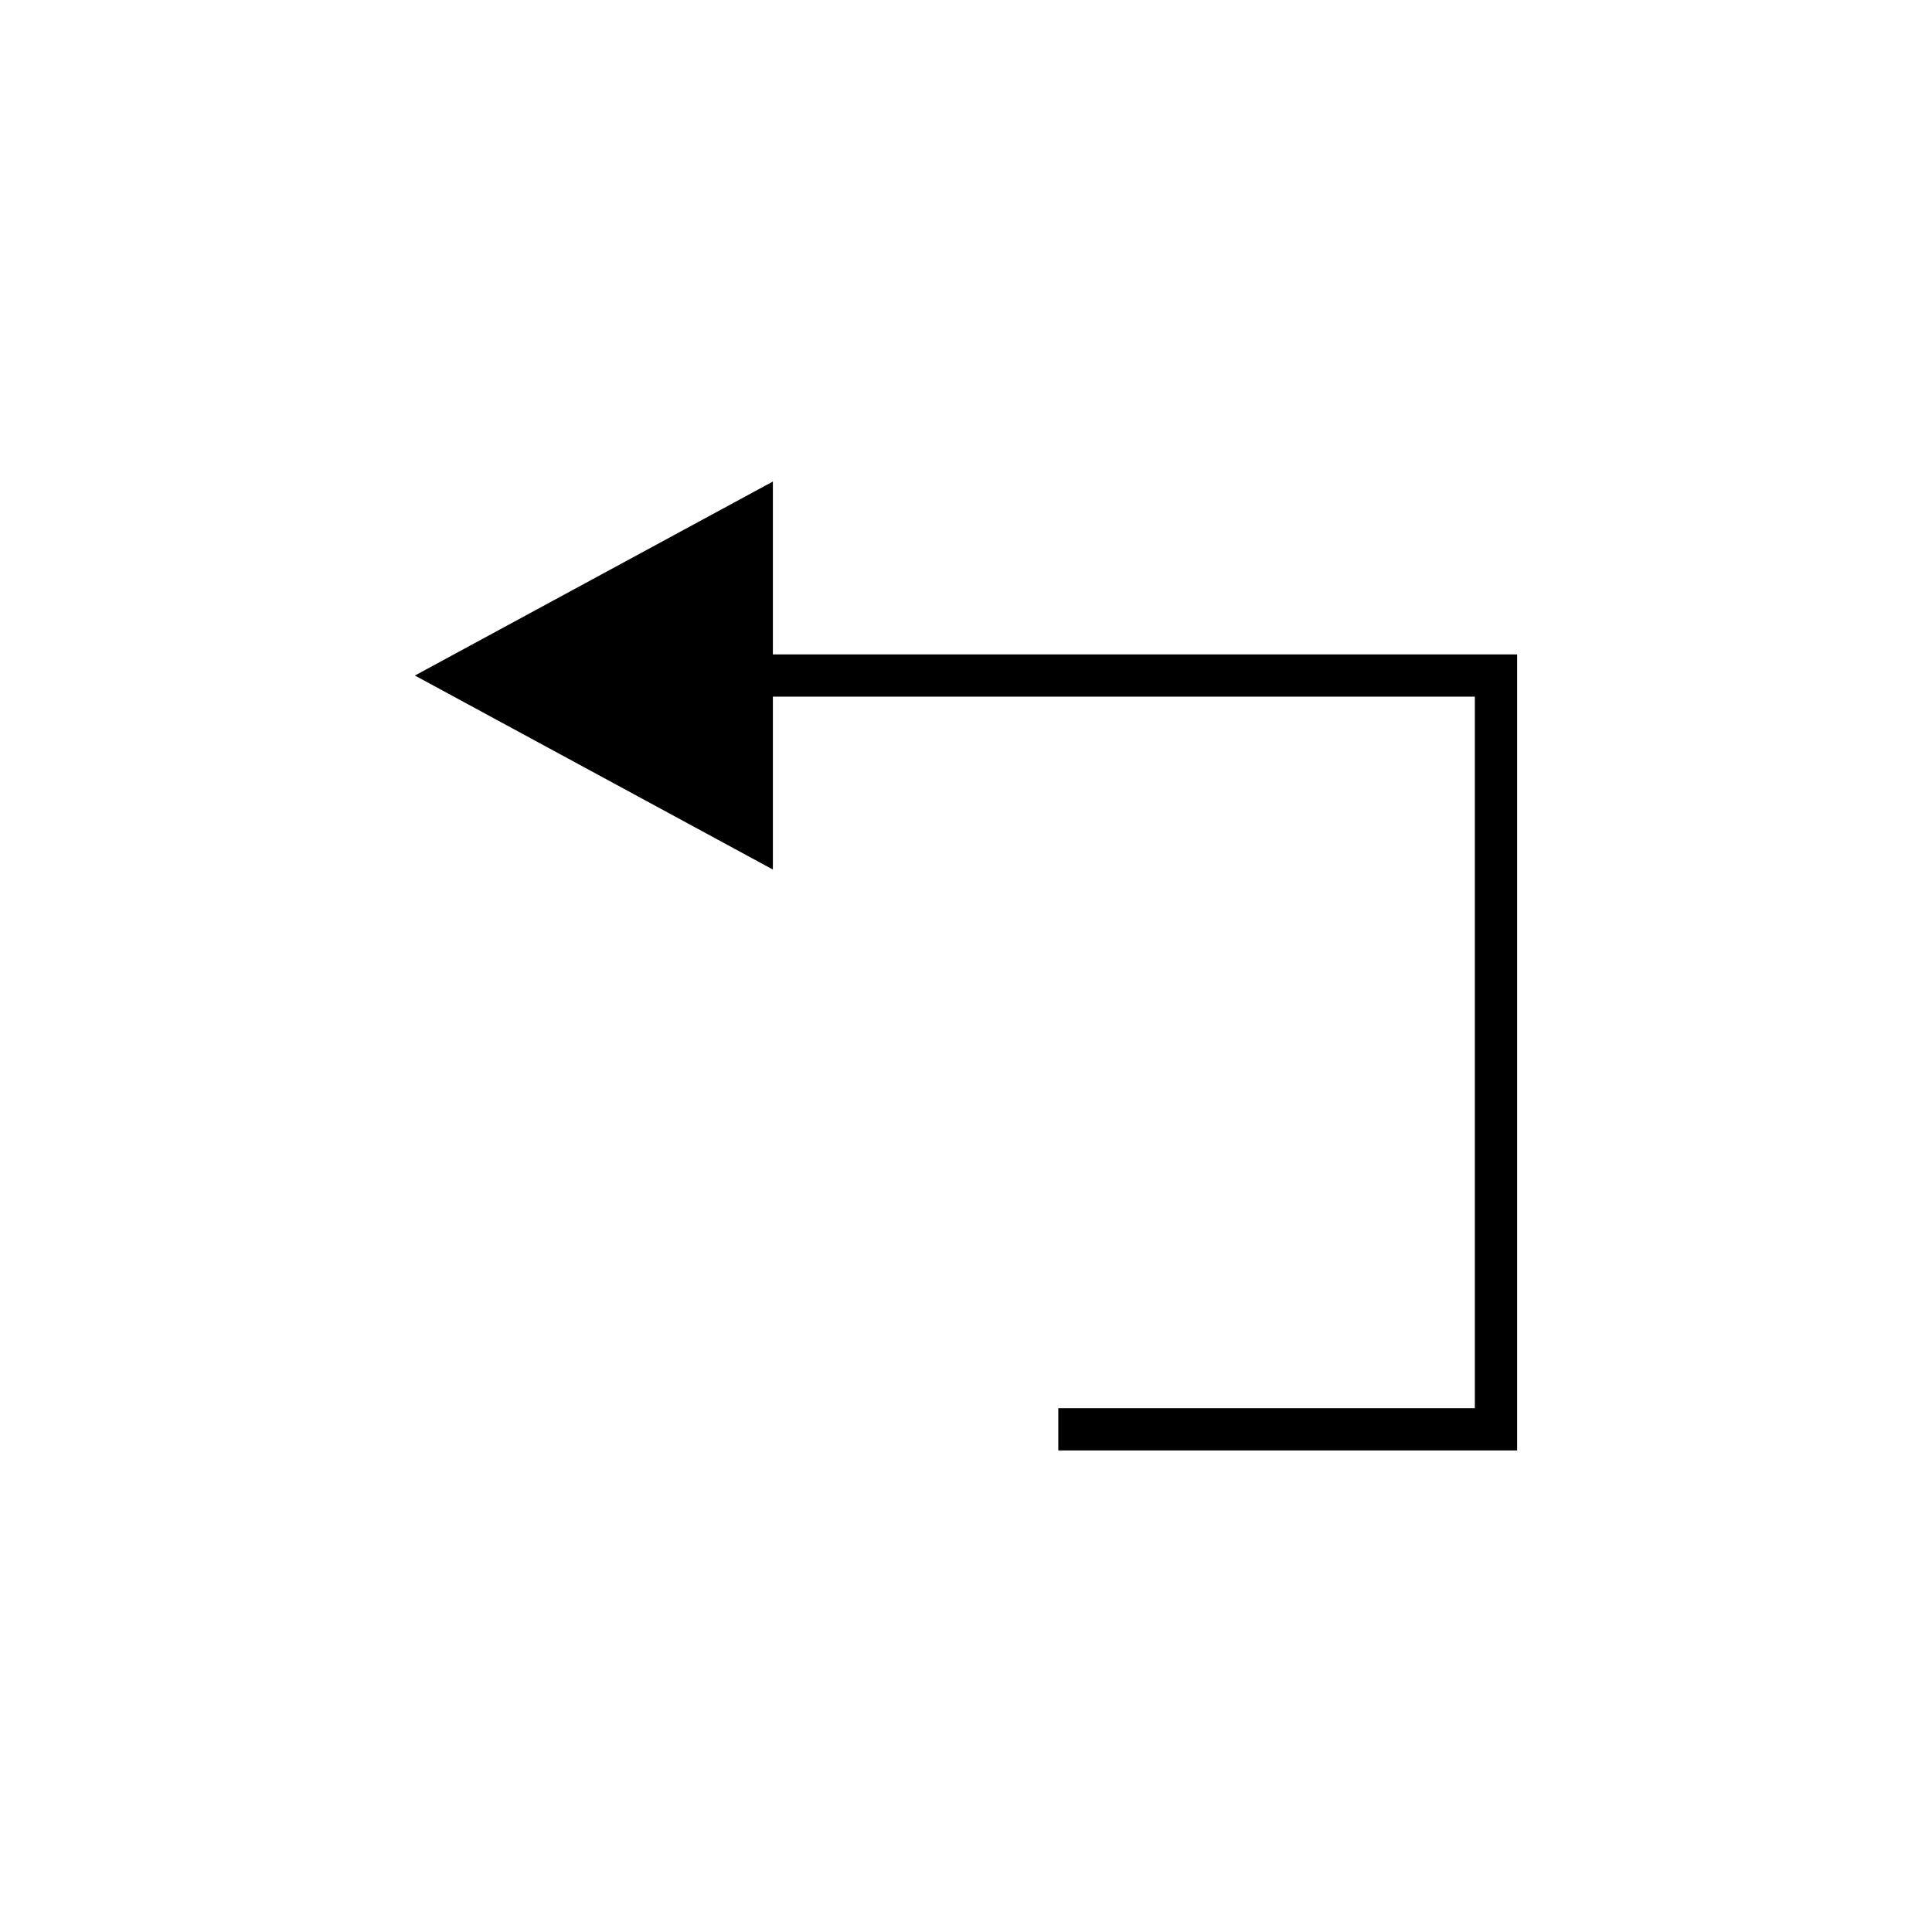
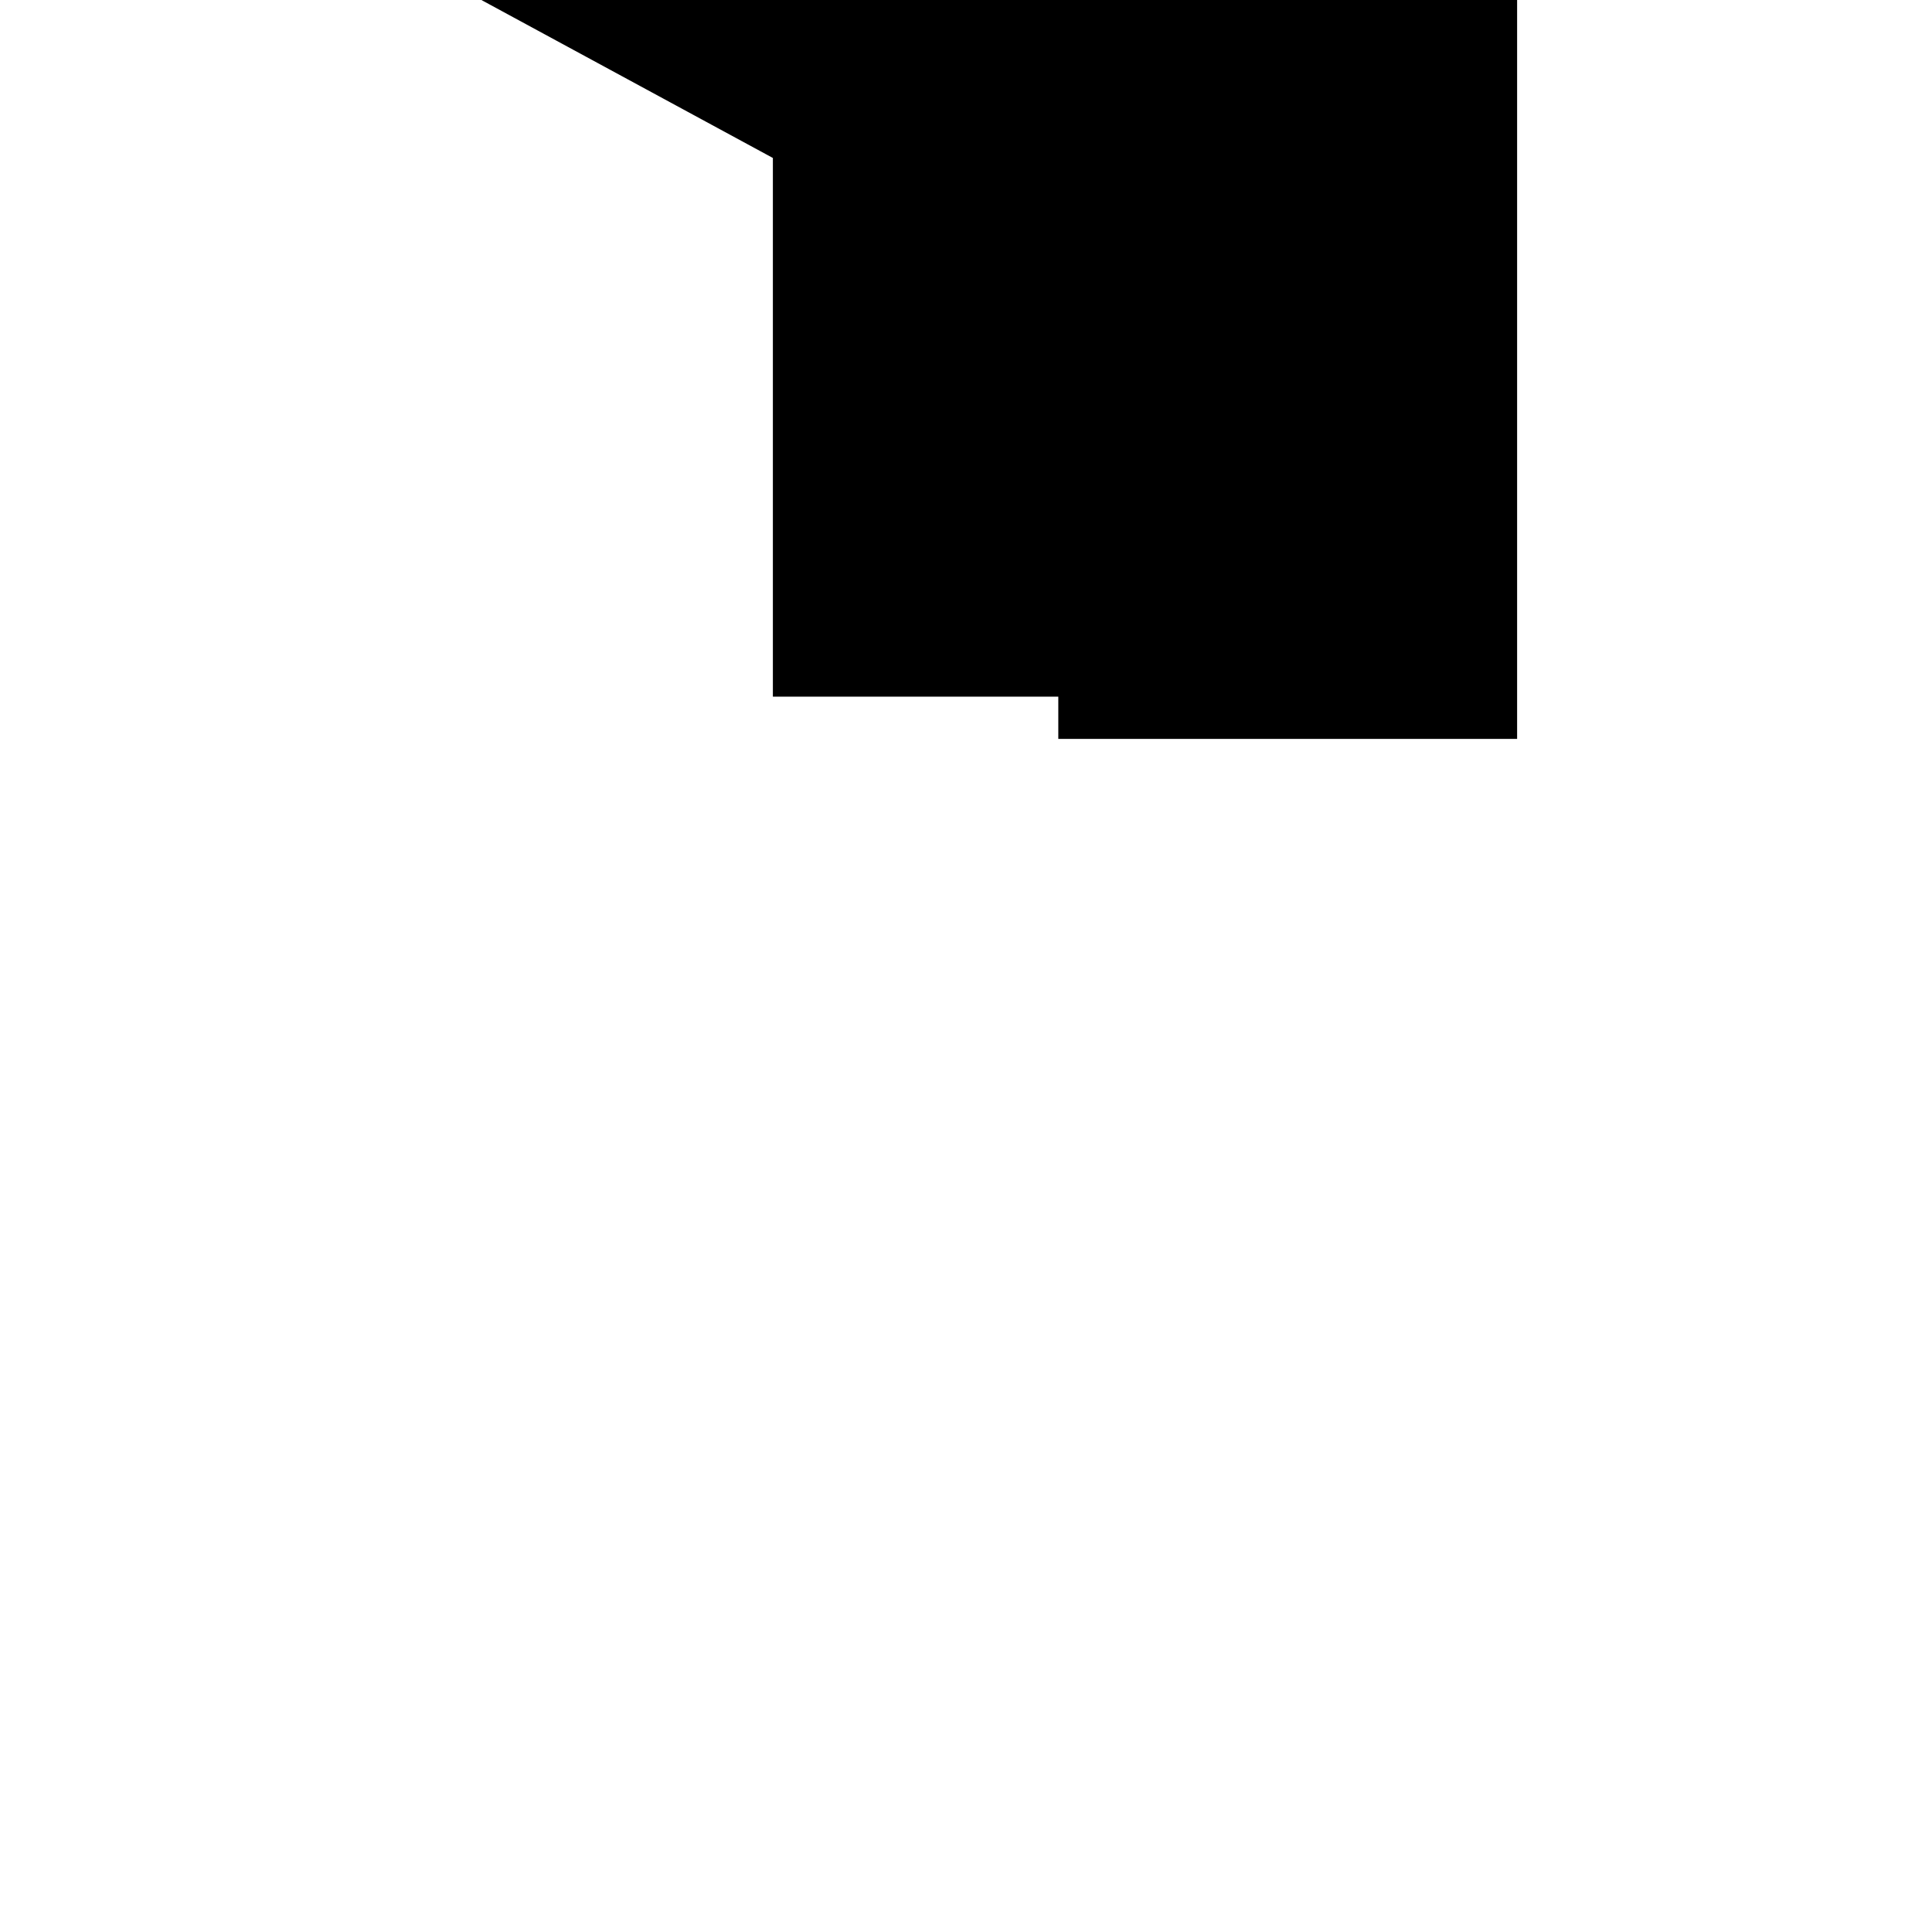
<svg xmlns="http://www.w3.org/2000/svg" fill="#000000" width="800px" height="800px" version="1.1" viewBox="144 144 512 512">
-   <path d="m348.82 328.62h186.03v188.57h-110.39v11.195h121.59v-210.96h-197.23v-45.812l-94.867 51.41 94.867 51.41z" />
+   <path d="m348.82 328.62h186.03h-110.39v11.195h121.59v-210.96h-197.23v-45.812l-94.867 51.41 94.867 51.41z" />
</svg>